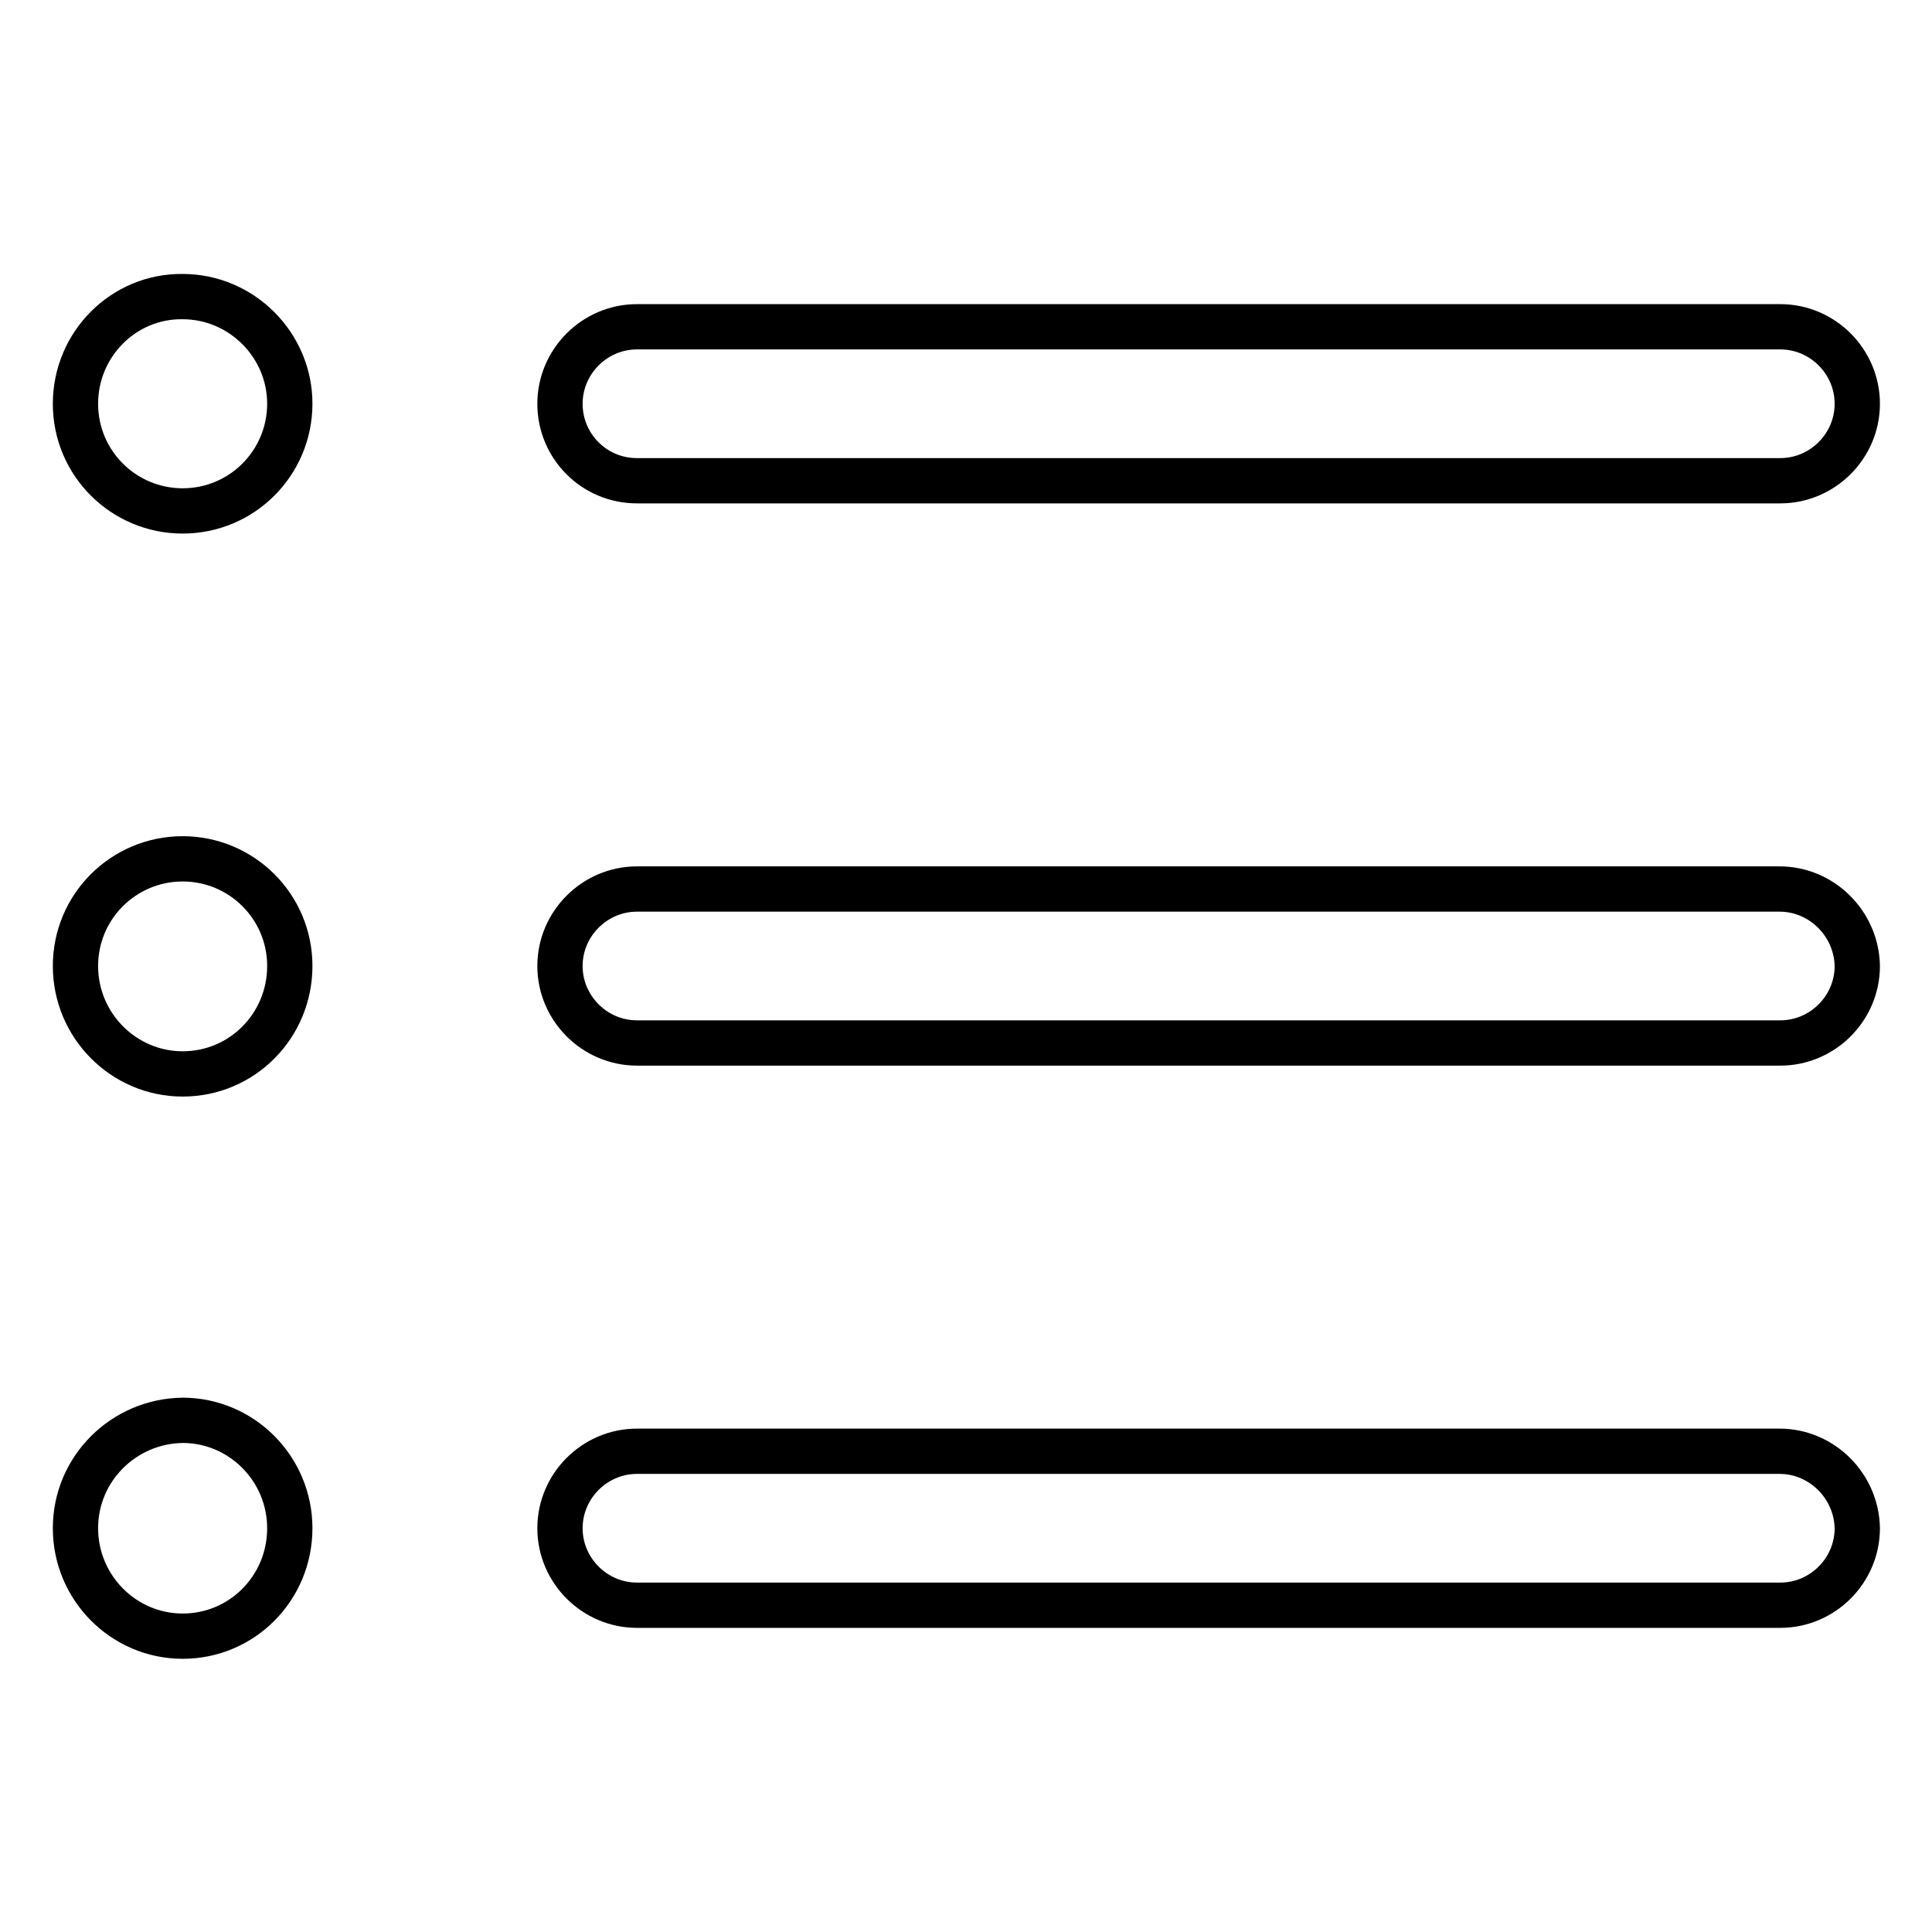
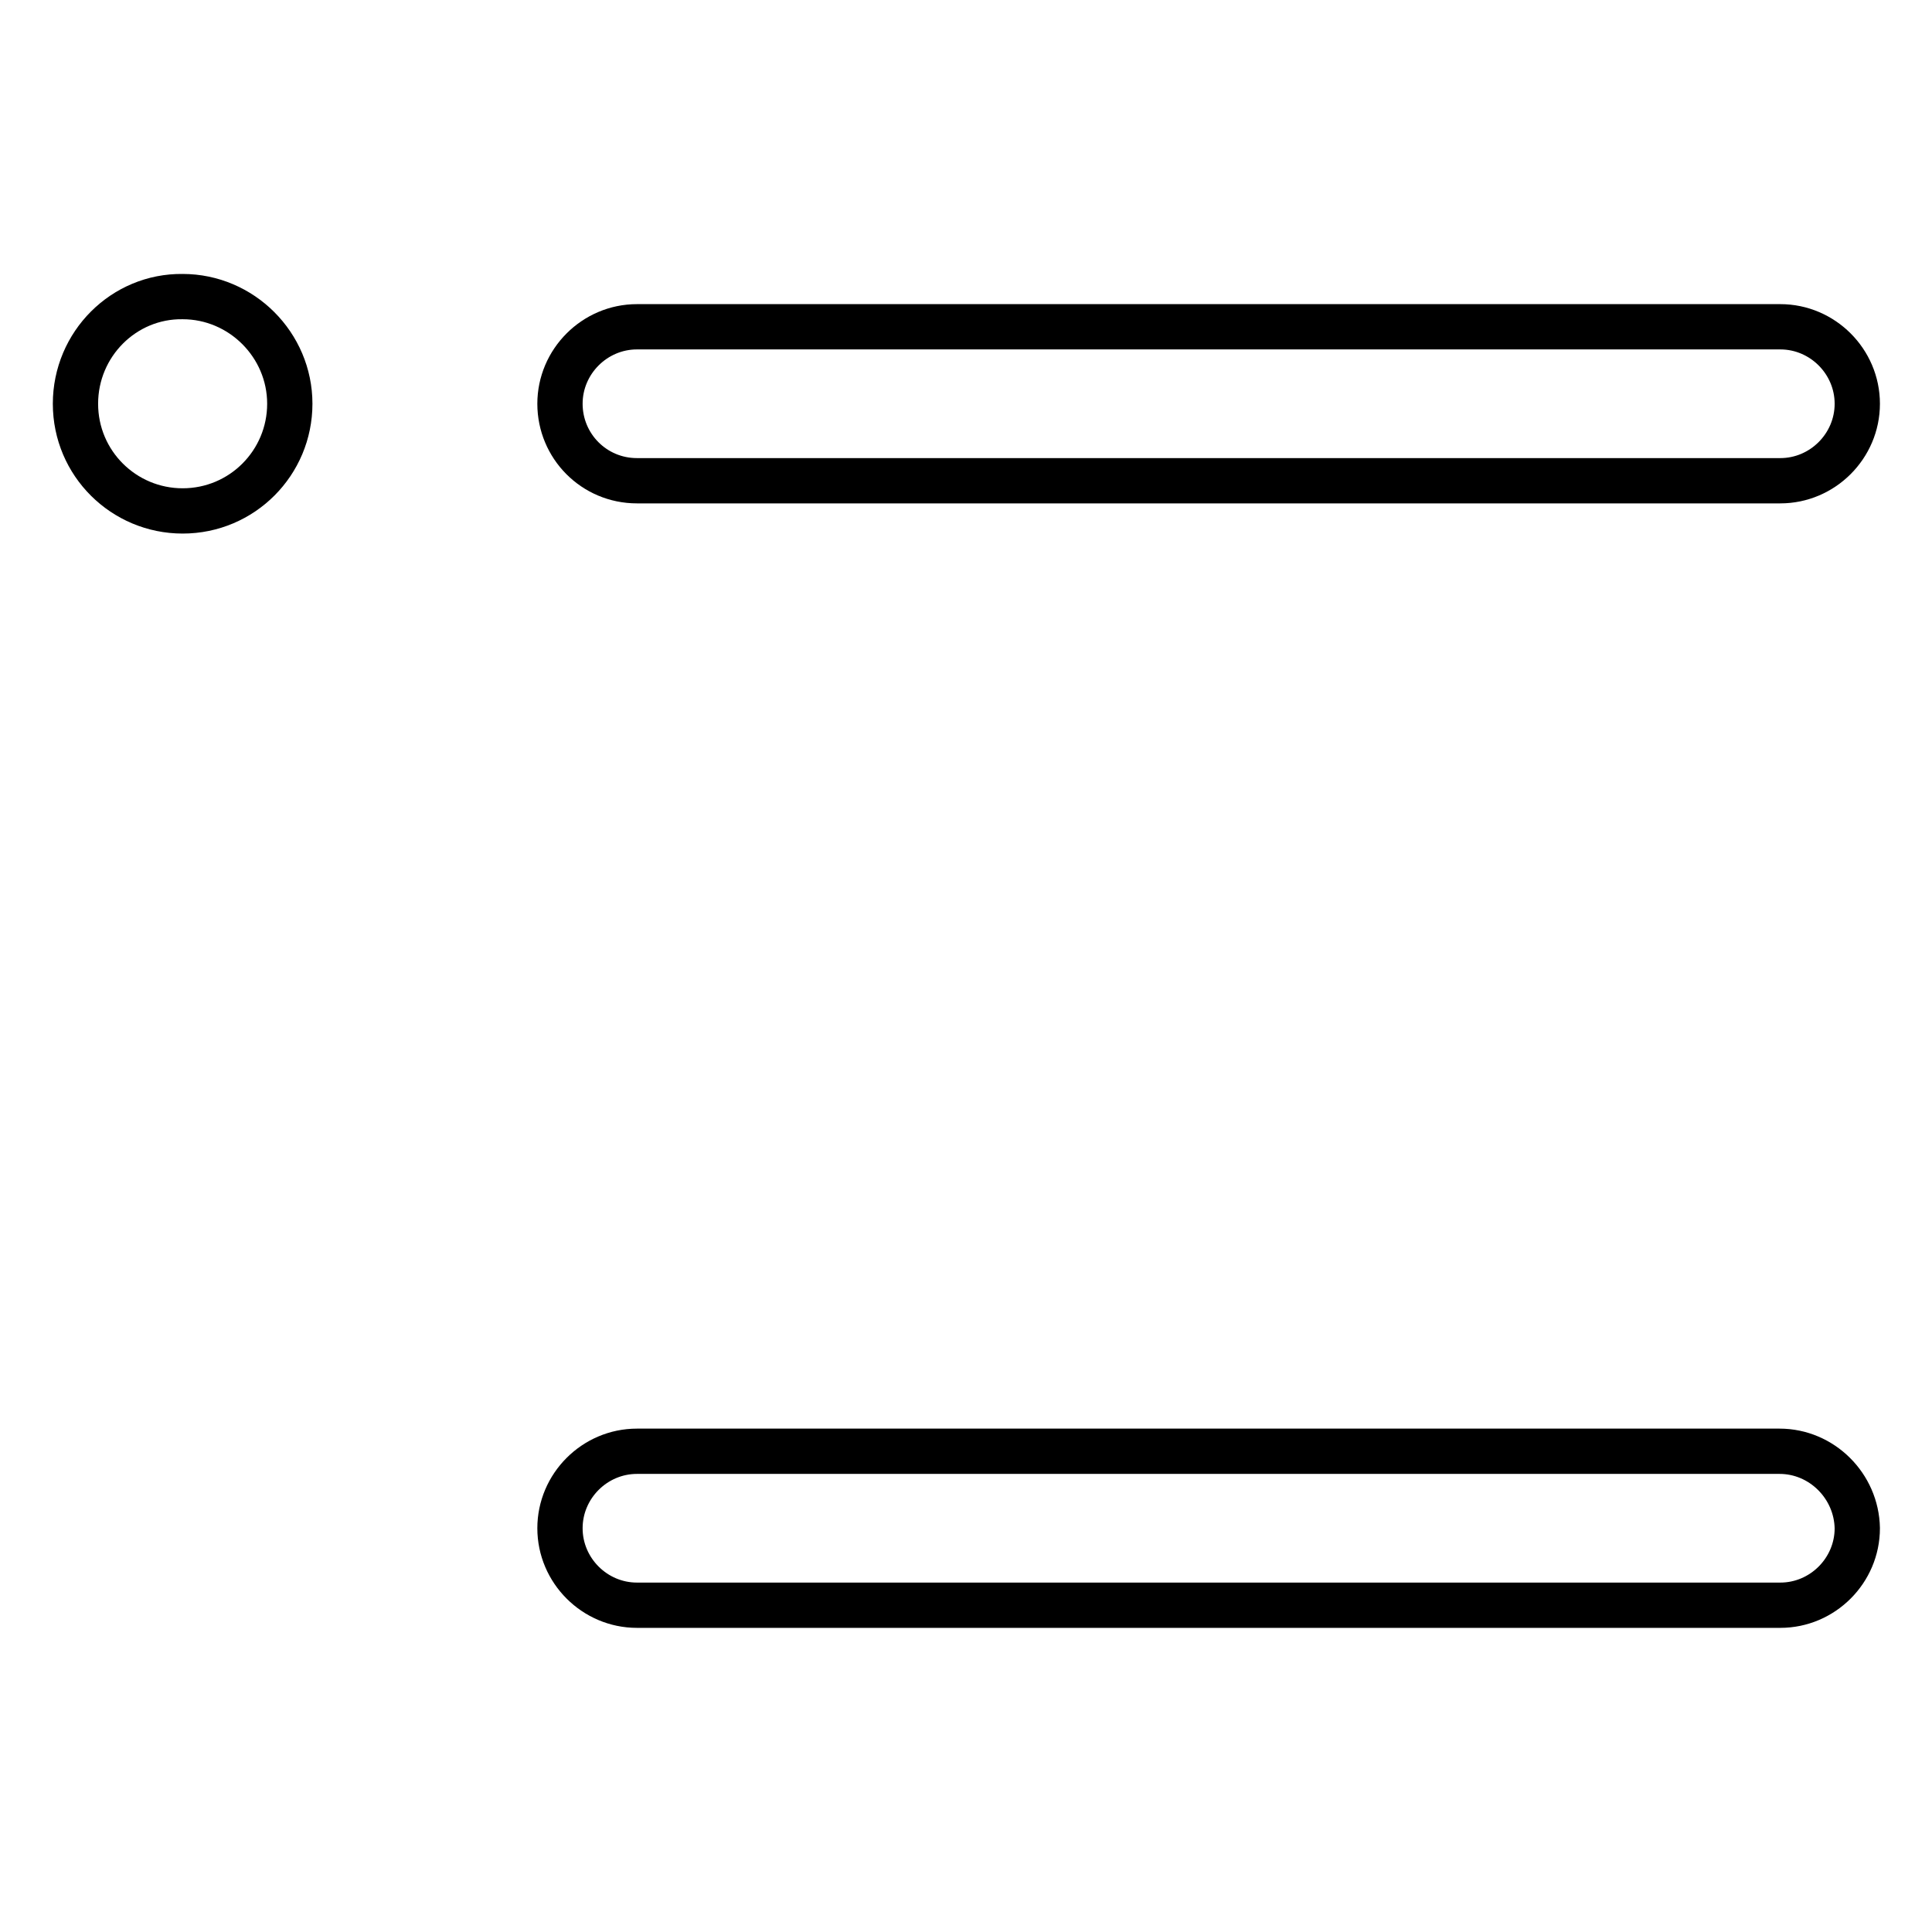
<svg xmlns="http://www.w3.org/2000/svg" version="1.1" x="0px" y="0px" viewBox="0 0 256 256" enable-background="new 0 0 256 256" xml:space="preserve">
  <g>
    <path stroke-width="6" fill-opacity="0" stroke="#000000" d="M10,53.5c0,7.9,6.4,14.2,14.2,14.2c7.9,0,14.2-6.4,14.2-14.2s-6.4-14.2-14.2-14.2 C16.4,39.2,10,45.6,10,53.5L10,53.5z" />
    <path stroke-width="6" fill-opacity="0" stroke="#000000" d="M84.4,63.7h151.5c5.6,0,10.2-4.6,10.2-10.2s-4.6-10.2-10.2-10.2H84.4c-5.6,0-10.2,4.6-10.2,10.2 S78.7,63.7,84.4,63.7z" />
-     <path stroke-width="6" fill-opacity="0" stroke="#000000" d="M10,128c0,7.9,6.4,14.3,14.2,14.3c7.9,0,14.2-6.4,14.2-14.3c0-7.9-6.4-14.2-14.2-14.2 C16.4,113.8,10,120.1,10,128L10,128z" />
-     <path stroke-width="6" fill-opacity="0" stroke="#000000" d="M235.8,117.8H84.4c-5.6,0-10.2,4.6-10.2,10.2c0,5.6,4.6,10.2,10.2,10.2h151.5c5.6,0,10.2-4.6,10.2-10.2 C246,122.4,241.4,117.8,235.8,117.8L235.8,117.8z" />
-     <path stroke-width="6" fill-opacity="0" stroke="#000000" d="M10,202.5c0,7.9,6.4,14.3,14.2,14.3c7.9,0,14.2-6.4,14.2-14.3c0-7.9-6.4-14.3-14.2-14.3 C16.4,188.3,10,194.6,10,202.5z" />
    <path stroke-width="6" fill-opacity="0" stroke="#000000" d="M235.8,192.3H84.4c-5.6,0-10.2,4.6-10.2,10.2c0,5.6,4.6,10.2,10.2,10.2h151.5c5.6,0,10.2-4.6,10.2-10.2 C246,196.9,241.4,192.3,235.8,192.3z" />
  </g>
</svg>